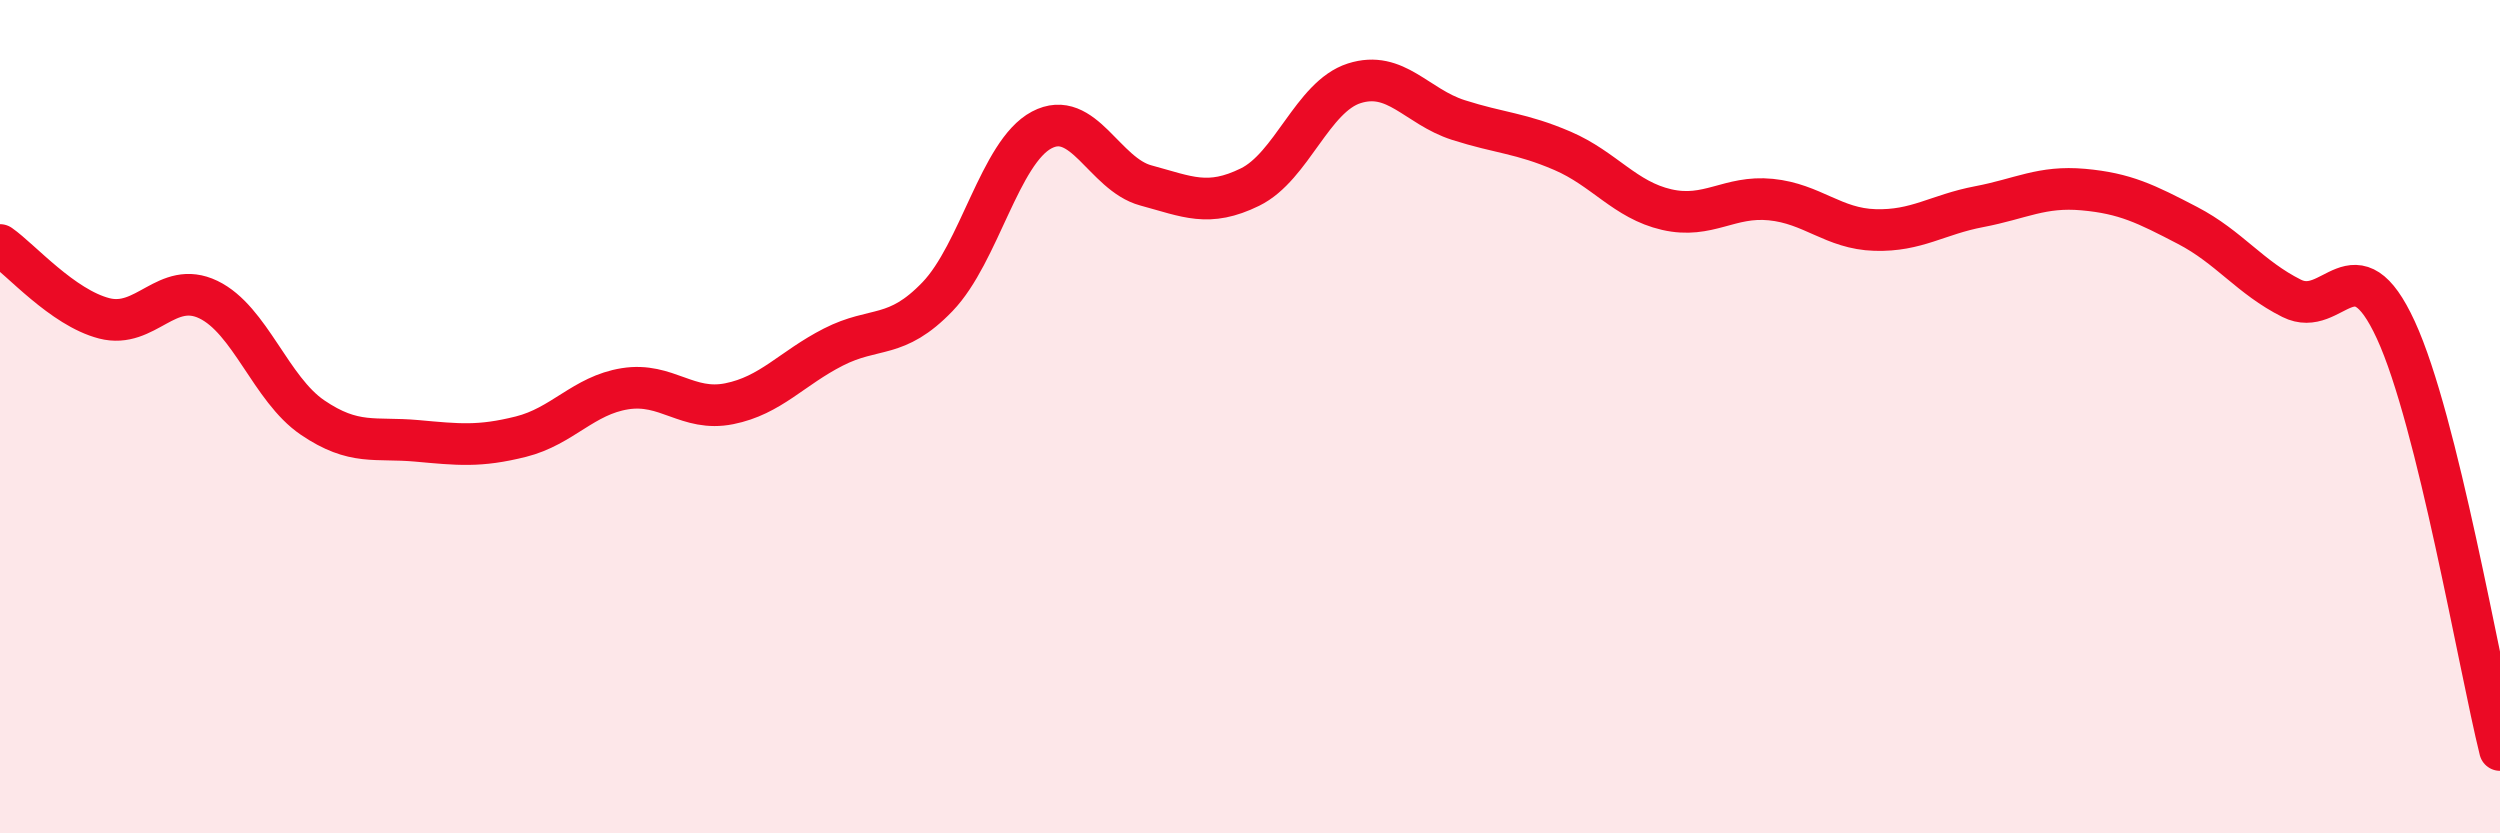
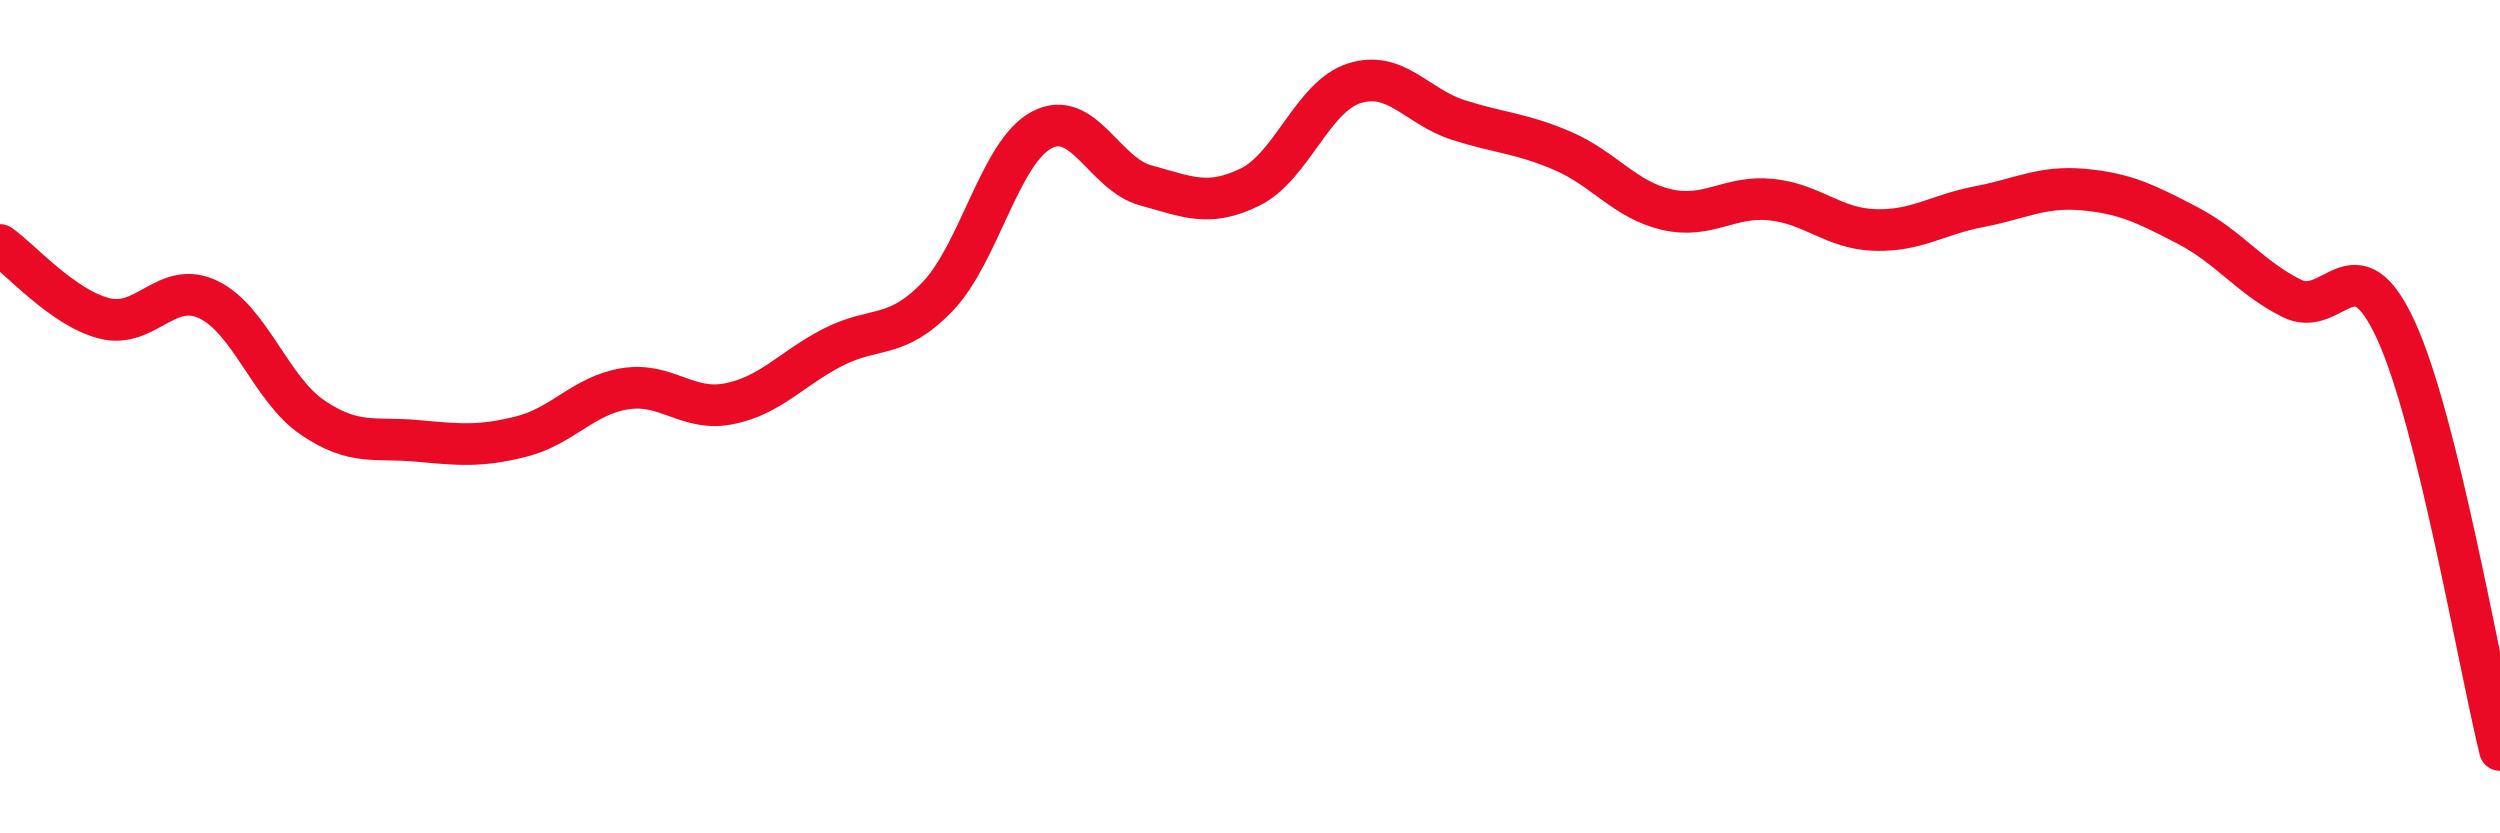
<svg xmlns="http://www.w3.org/2000/svg" width="60" height="20" viewBox="0 0 60 20">
-   <path d="M 0,5.88 C 0.5,6.23 1.5,7.38 2.5,7.64 C 3.5,7.9 4,6.71 5,7.19 C 6,7.67 6.5,9.34 7.5,10.02 C 8.5,10.7 9,10.49 10,10.58 C 11,10.67 11.5,10.73 12.5,10.48 C 13.5,10.23 14,9.49 15,9.33 C 16,9.17 16.5,9.89 17.5,9.69 C 18.5,9.49 19,8.84 20,8.33 C 21,7.82 21.5,8.16 22.5,7.12 C 23.5,6.08 24,3.65 25,3.12 C 26,2.59 26.5,4.18 27.5,4.45 C 28.5,4.72 29,4.98 30,4.49 C 31,4 31.5,2.32 32.5,2 C 33.5,1.68 34,2.56 35,2.88 C 36,3.2 36.5,3.19 37.5,3.62 C 38.5,4.05 39,4.8 40,5.03 C 41,5.26 41.5,4.69 42.5,4.79 C 43.5,4.89 44,5.49 45,5.52 C 46,5.55 46.5,5.15 47.5,4.96 C 48.5,4.77 49,4.46 50,4.55 C 51,4.64 51.5,4.89 52.5,5.41 C 53.5,5.93 54,6.66 55,7.16 C 56,7.66 56.5,5.75 57.5,7.92 C 58.5,10.09 59.5,15.98 60,18L60 20L0 20Z" fill="#EB0A25" opacity="0.1" stroke-linecap="round" stroke-linejoin="round" />
  <path d="M 0,5.88 C 0.5,6.23 1.5,7.38 2.5,7.64 C 3.5,7.9 4,6.71 5,7.19 C 6,7.67 6.5,9.34 7.5,10.02 C 8.5,10.7 9,10.49 10,10.58 C 11,10.67 11.5,10.73 12.5,10.48 C 13.5,10.23 14,9.49 15,9.33 C 16,9.17 16.5,9.89 17.5,9.69 C 18.5,9.49 19,8.84 20,8.33 C 21,7.82 21.5,8.16 22.5,7.12 C 23.5,6.08 24,3.65 25,3.12 C 26,2.59 26.5,4.18 27.5,4.45 C 28.5,4.72 29,4.98 30,4.49 C 31,4 31.5,2.32 32.5,2 C 33.5,1.68 34,2.56 35,2.88 C 36,3.2 36.5,3.19 37.5,3.62 C 38.5,4.05 39,4.8 40,5.03 C 41,5.26 41.5,4.69 42.5,4.79 C 43.5,4.89 44,5.49 45,5.52 C 46,5.55 46.5,5.15 47.5,4.96 C 48.5,4.77 49,4.46 50,4.55 C 51,4.64 51.5,4.89 52.5,5.41 C 53.5,5.93 54,6.66 55,7.16 C 56,7.66 56.5,5.75 57.5,7.92 C 58.5,10.09 59.5,15.98 60,18" stroke="#EB0A25" stroke-width="1" fill="none" stroke-linecap="round" stroke-linejoin="round" />
</svg>